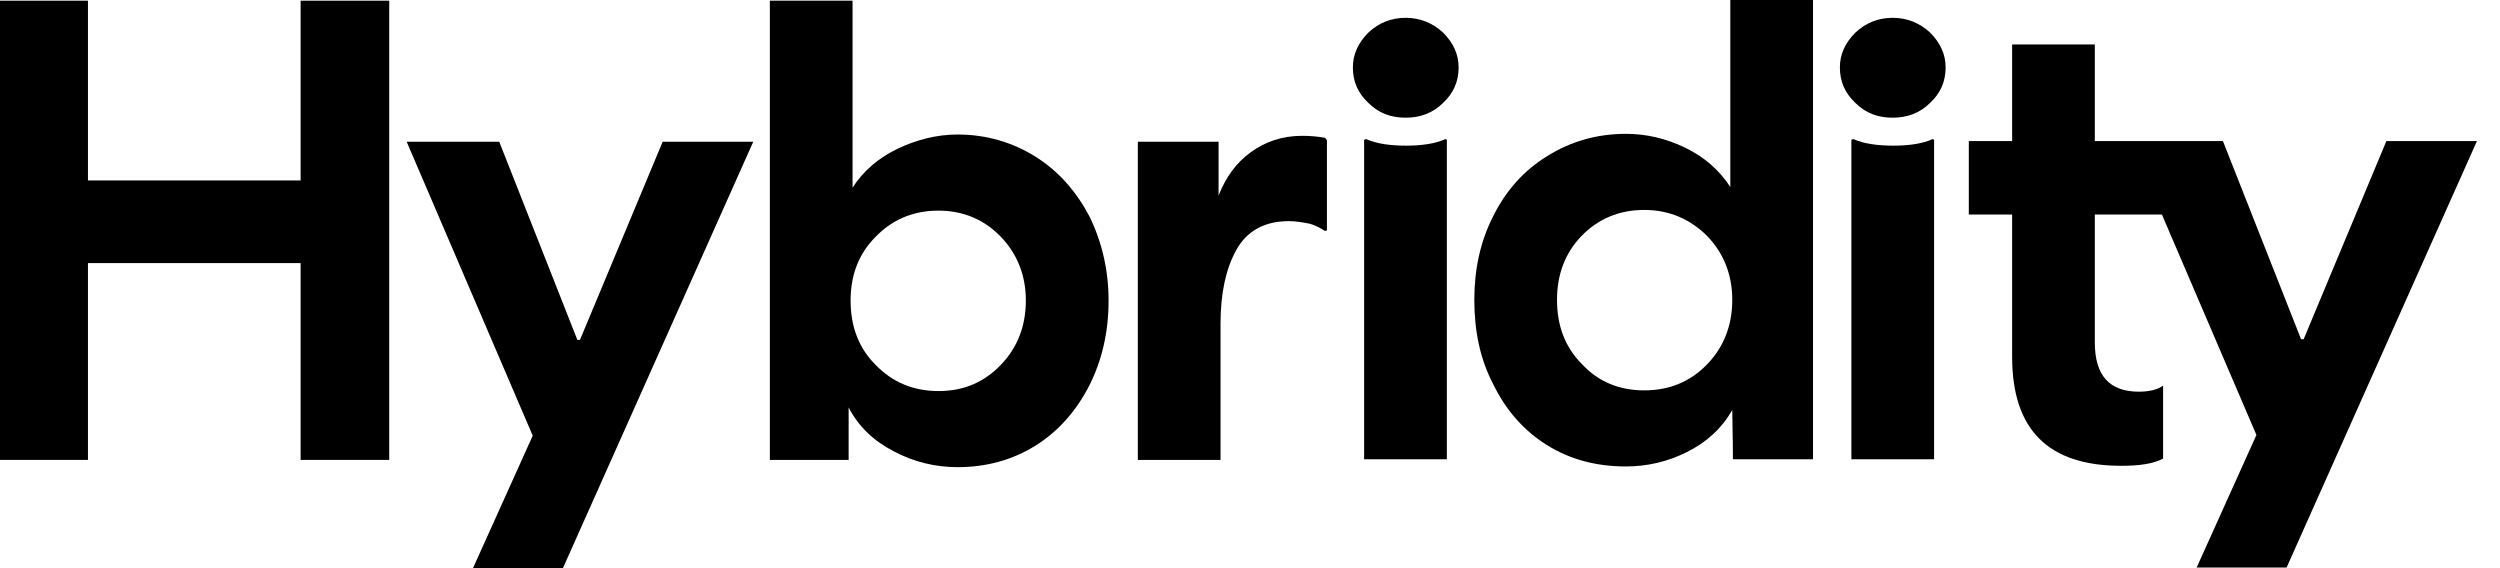
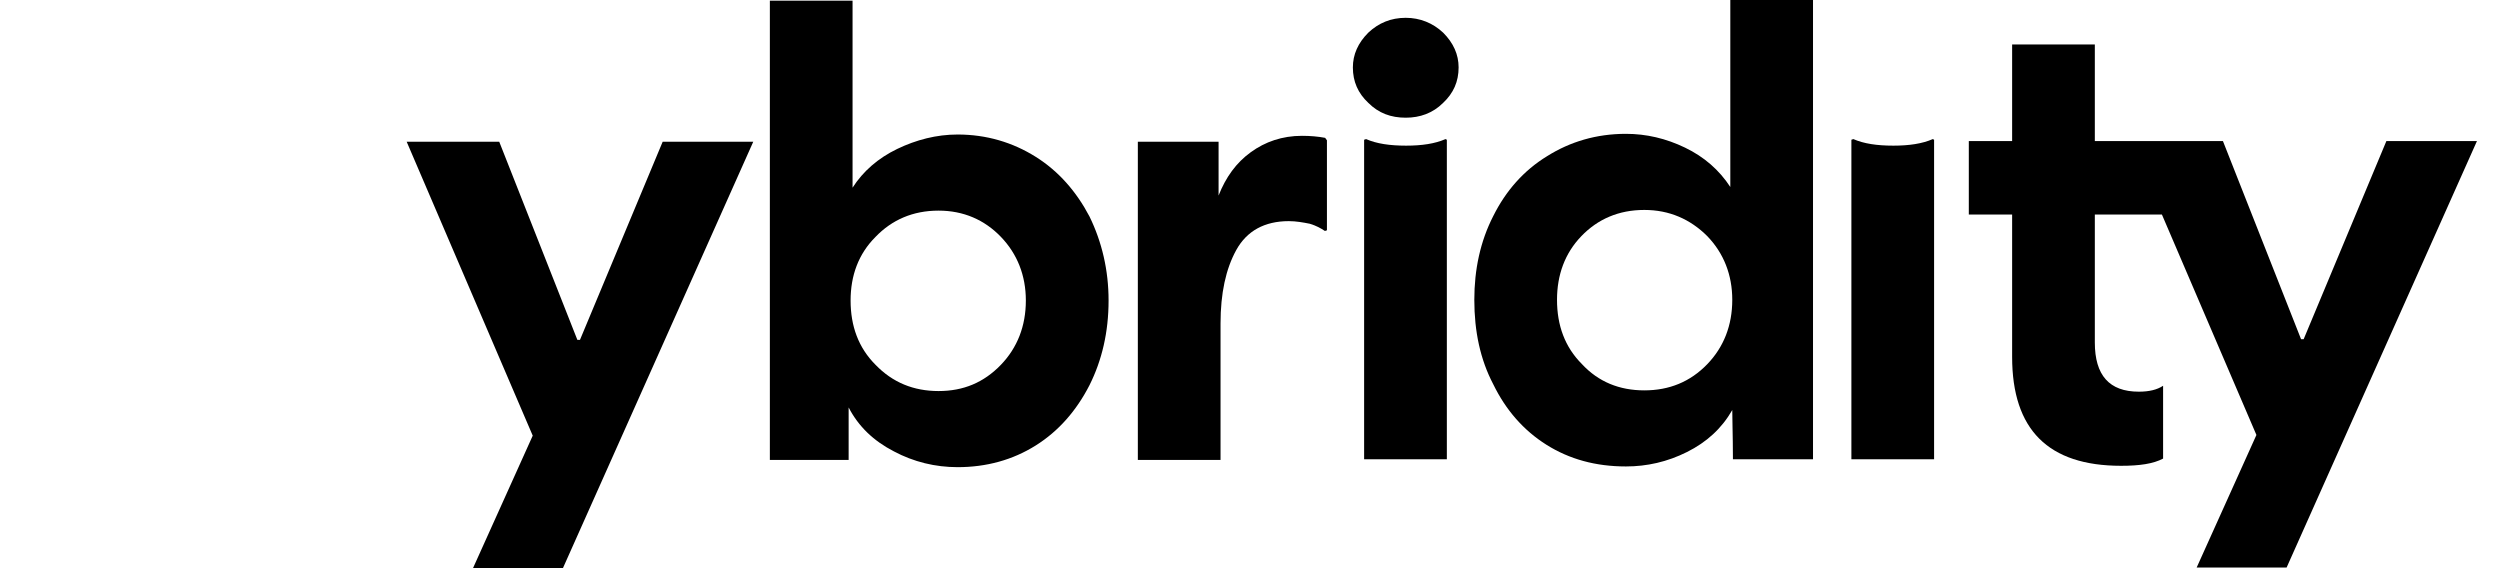
<svg class="fill-current" height="20" viewBox="0 0 88 20" width="88">
  <path d="M60.976 14.433C60.606 15.08 60.075 15.565 59.382 15.911C58.689 16.258 57.972 16.419 57.233 16.419C56.17 16.419 55.246 16.165 54.437 15.657C53.629 15.149 53.005 14.433 52.566 13.533C52.104 12.655 51.896 11.662 51.896 10.554C51.896 9.491 52.104 8.498 52.566 7.598C53.005 6.72 53.629 6.004 54.46 5.496C55.269 4.988 56.193 4.711 57.233 4.711C57.949 4.711 58.642 4.873 59.312 5.196C59.983 5.519 60.514 5.981 60.907 6.582V0L63.818 5.08761e-07V16.165L60.999 16.165C60.999 15.722 60.991 15.341 60.985 15.023V15.022C60.98 14.794 60.976 14.597 60.976 14.433ZM55.685 12.817C56.263 13.44 57.002 13.741 57.88 13.741C58.758 13.741 59.497 13.44 60.098 12.817C60.676 12.216 60.976 11.454 60.976 10.554C60.976 9.676 60.676 8.914 60.098 8.314C59.497 7.713 58.758 7.39 57.88 7.39C56.979 7.39 56.239 7.713 55.662 8.314C55.084 8.914 54.807 9.676 54.807 10.554C54.807 11.454 55.084 12.216 55.685 12.817Z" />
  <path d="M29.872 14.342C30.218 15.012 30.75 15.52 31.466 15.889C32.159 16.259 32.922 16.444 33.707 16.444C34.724 16.444 35.648 16.189 36.457 15.681C37.266 15.173 37.889 14.457 38.351 13.557C38.79 12.679 39.022 11.686 39.022 10.578C39.022 9.515 38.79 8.522 38.351 7.622C37.889 6.744 37.266 6.028 36.457 5.52C35.648 5.012 34.724 4.735 33.707 4.735C32.968 4.735 32.252 4.92 31.581 5.243C30.912 5.566 30.38 6.028 30.01 6.606V0.024L27.099 0.024L27.099 16.189H29.872V14.342ZM33.037 13.765C32.159 13.765 31.42 13.464 30.819 12.841C30.218 12.241 29.941 11.478 29.941 10.578C29.941 9.7 30.218 8.938 30.819 8.338C31.397 7.737 32.136 7.414 33.037 7.414C33.915 7.414 34.654 7.737 35.232 8.338C35.81 8.938 36.11 9.7 36.11 10.578C36.11 11.478 35.81 12.241 35.232 12.841C34.631 13.464 33.915 13.765 33.037 13.765Z" />
  <path d="M48.165 1.149C48.529 0.808 48.96 0.627 49.482 0.627C49.981 0.627 50.435 0.808 50.798 1.149C51.161 1.511 51.343 1.92 51.343 2.373C51.343 2.872 51.161 3.281 50.798 3.621C50.435 3.984 49.981 4.143 49.482 4.143C48.96 4.143 48.529 3.984 48.165 3.621C47.802 3.281 47.621 2.872 47.621 2.373C47.621 1.92 47.802 1.511 48.165 1.149Z" />
  <path d="M48.087 4.896L48.017 4.919V16.166H50.929V4.919L50.882 4.896C50.513 5.058 50.051 5.127 49.496 5.127C48.918 5.127 48.456 5.058 48.087 4.896Z" />
  <path d="M26.515 4.989L23.326 4.989L20.415 11.963H20.323L17.573 4.989L14.315 4.989L18.752 15.335L16.649 20H19.814L26.515 4.989Z" />
  <path d="M65.238 4.896L65.169 4.919V16.166H68.08V4.919L68.034 4.896C67.665 5.058 67.202 5.127 66.648 5.127C66.07 5.127 65.608 5.058 65.238 4.896Z" />
-   <path d="M65.308 1.149C65.672 0.808 66.103 0.627 66.625 0.627C67.124 0.627 67.578 0.808 67.941 1.149C68.304 1.511 68.486 1.92 68.486 2.373C68.486 2.872 68.304 3.281 67.941 3.621C67.578 3.984 67.124 4.143 66.625 4.143C66.103 4.143 65.672 3.984 65.308 3.621C64.945 3.281 64.764 2.872 64.764 2.373C64.764 1.92 64.945 1.511 65.308 1.149Z" />
  <path d="M70.827 12.563V7.551H69.302V4.965L70.827 4.965V1.565L73.738 1.565V4.965L78.247 4.965L80.997 11.939H81.089L84.001 4.965H87.189L80.489 19.976H77.323L79.426 15.311L76.099 7.551L73.738 7.551V12.055C73.738 13.209 74.246 13.787 75.286 13.787C75.656 13.787 75.933 13.717 76.141 13.579V16.142C75.794 16.327 75.309 16.396 74.662 16.396C72.098 16.396 70.827 15.126 70.827 12.563Z" />
-   <path d="M10.582 9.261L3.096 9.261L3.096 16.189H0L2.82791e-06 0.024L3.096 0.024L3.096 6.352L10.582 6.352L10.582 0.024L13.701 0.024L13.701 16.189H10.582L10.582 9.261Z" />
  <path d="M45.828 4.781C46.124 4.781 46.396 4.805 46.645 4.852L46.708 4.938V8.104L46.706 8.107L46.637 8.13C46.498 8.038 46.336 7.945 46.105 7.876C45.874 7.83 45.62 7.784 45.366 7.784C44.511 7.784 43.887 8.13 43.517 8.8C43.148 9.469 42.963 10.324 42.963 11.386V16.189H40.052V4.989L42.894 4.989V6.883C43.148 6.236 43.517 5.728 44.026 5.359C44.534 4.989 45.135 4.781 45.828 4.781Z" />
</svg>